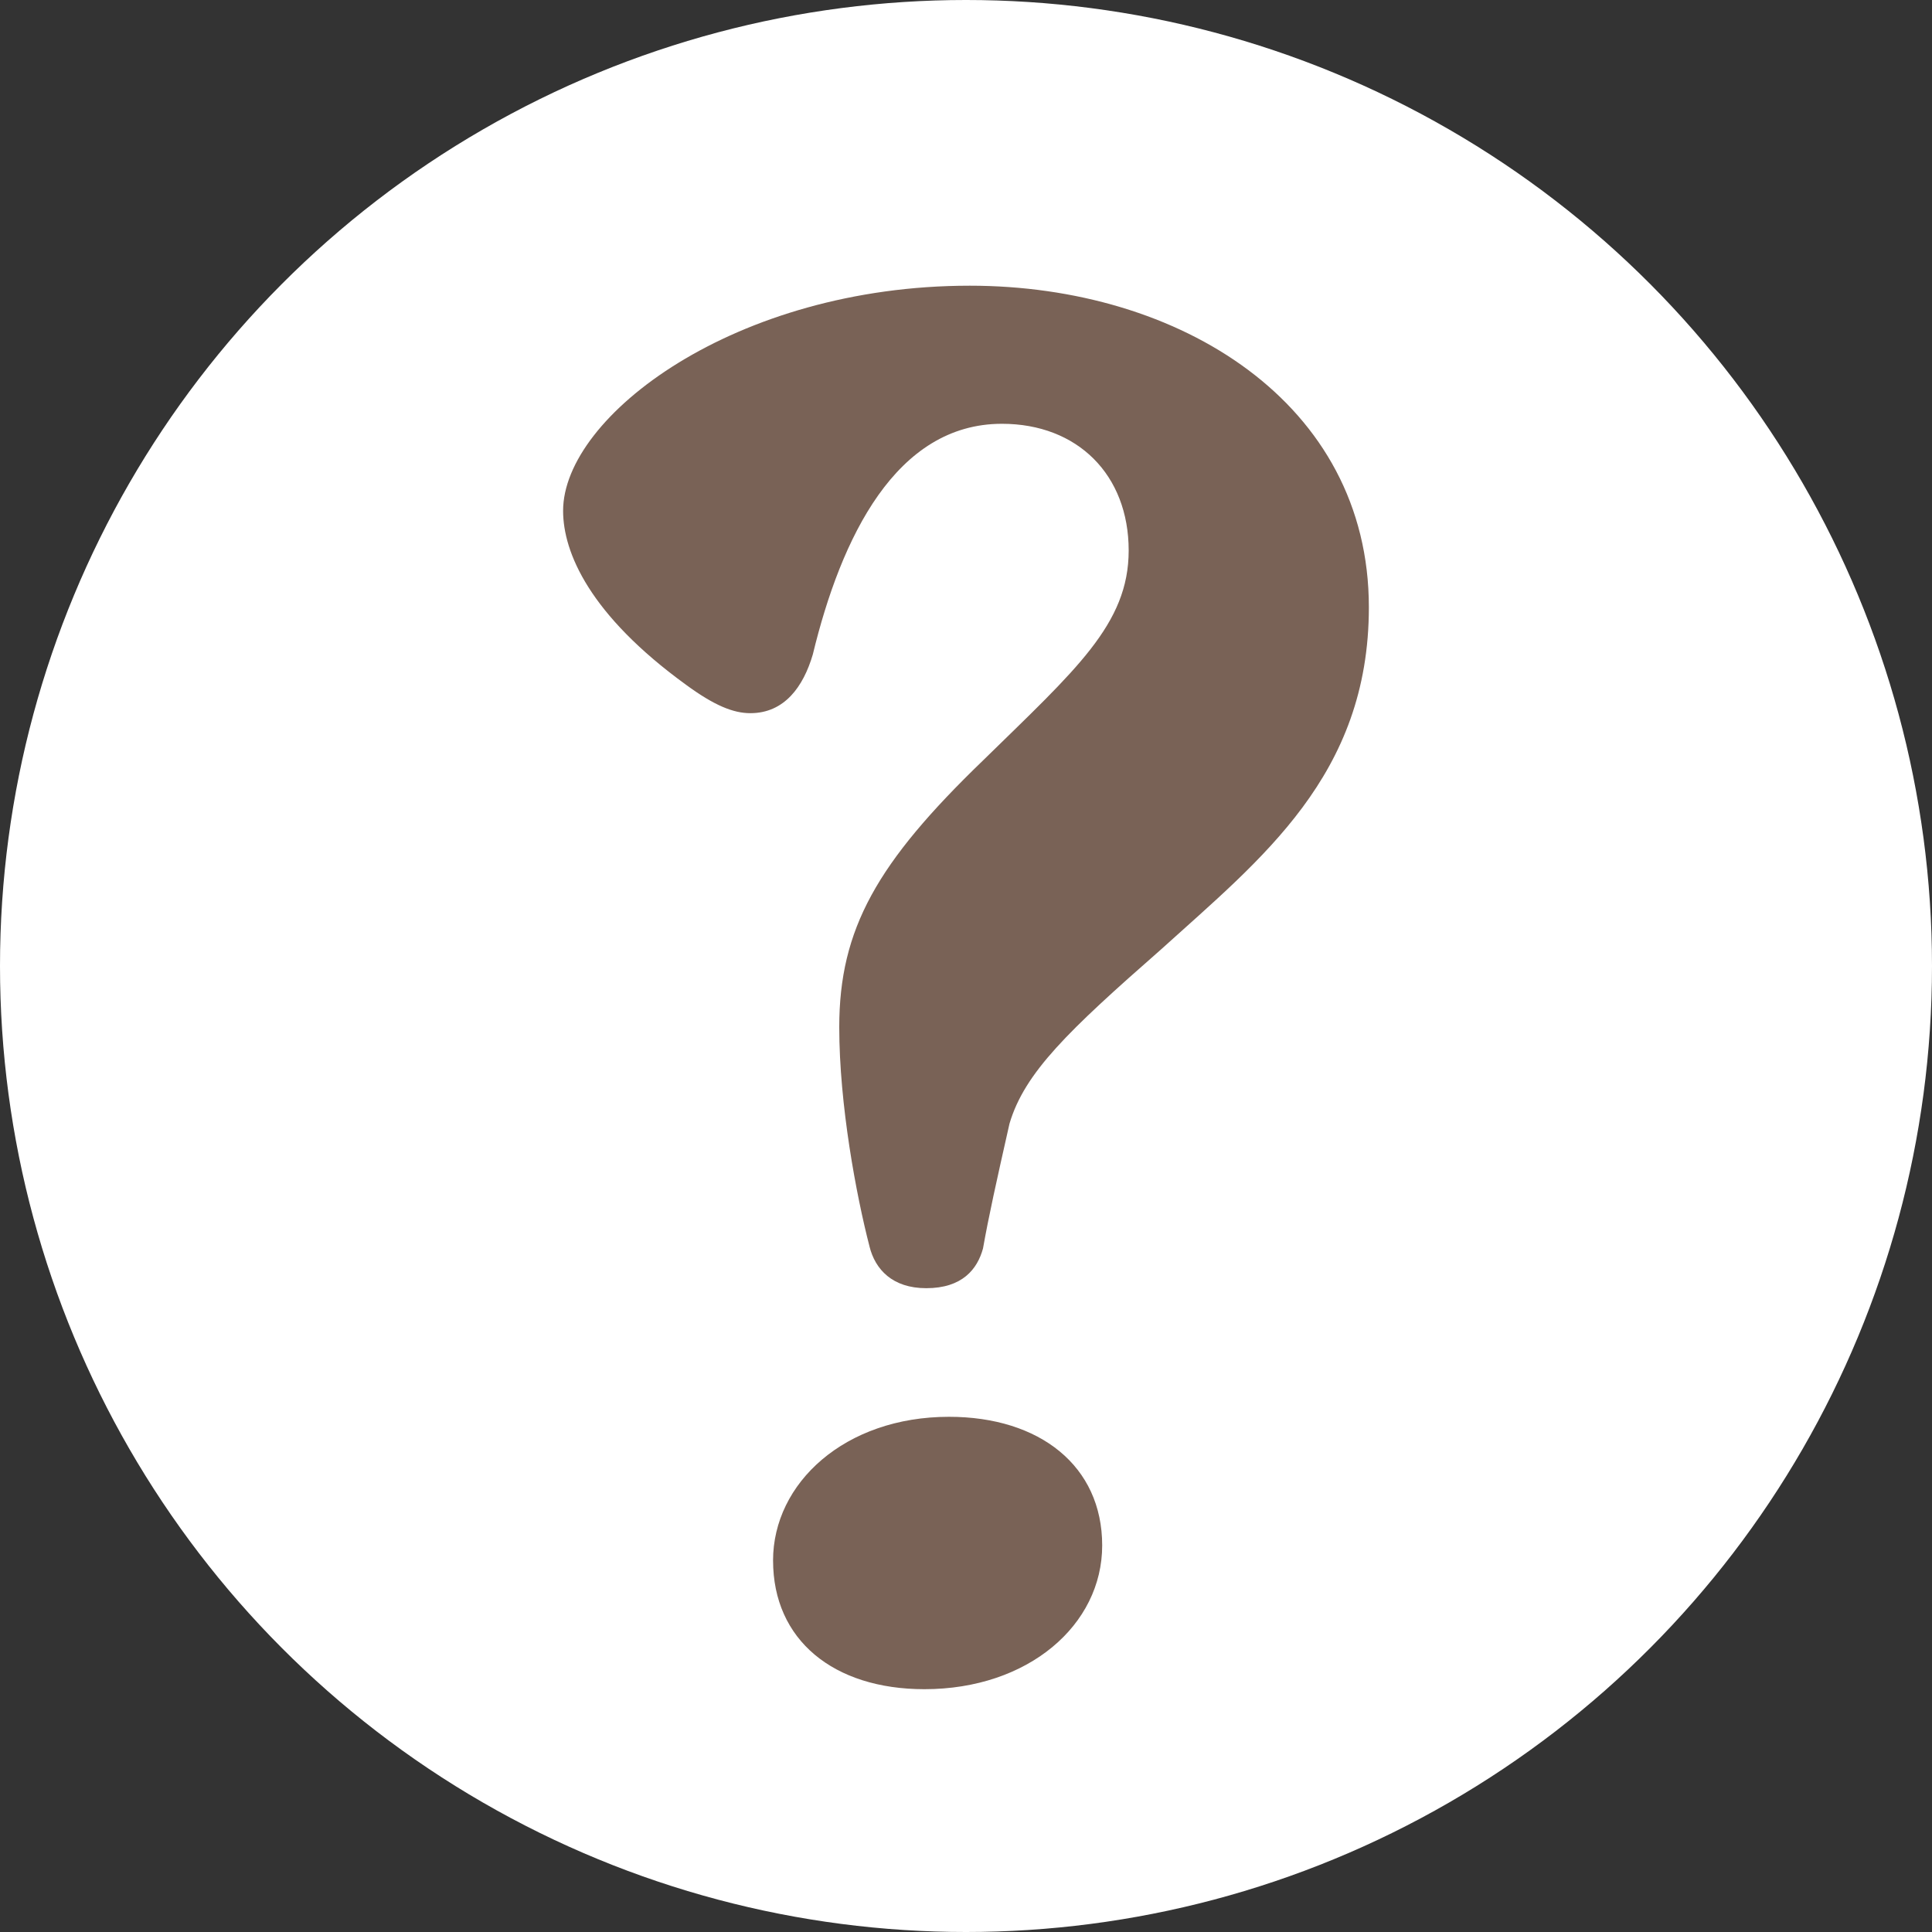
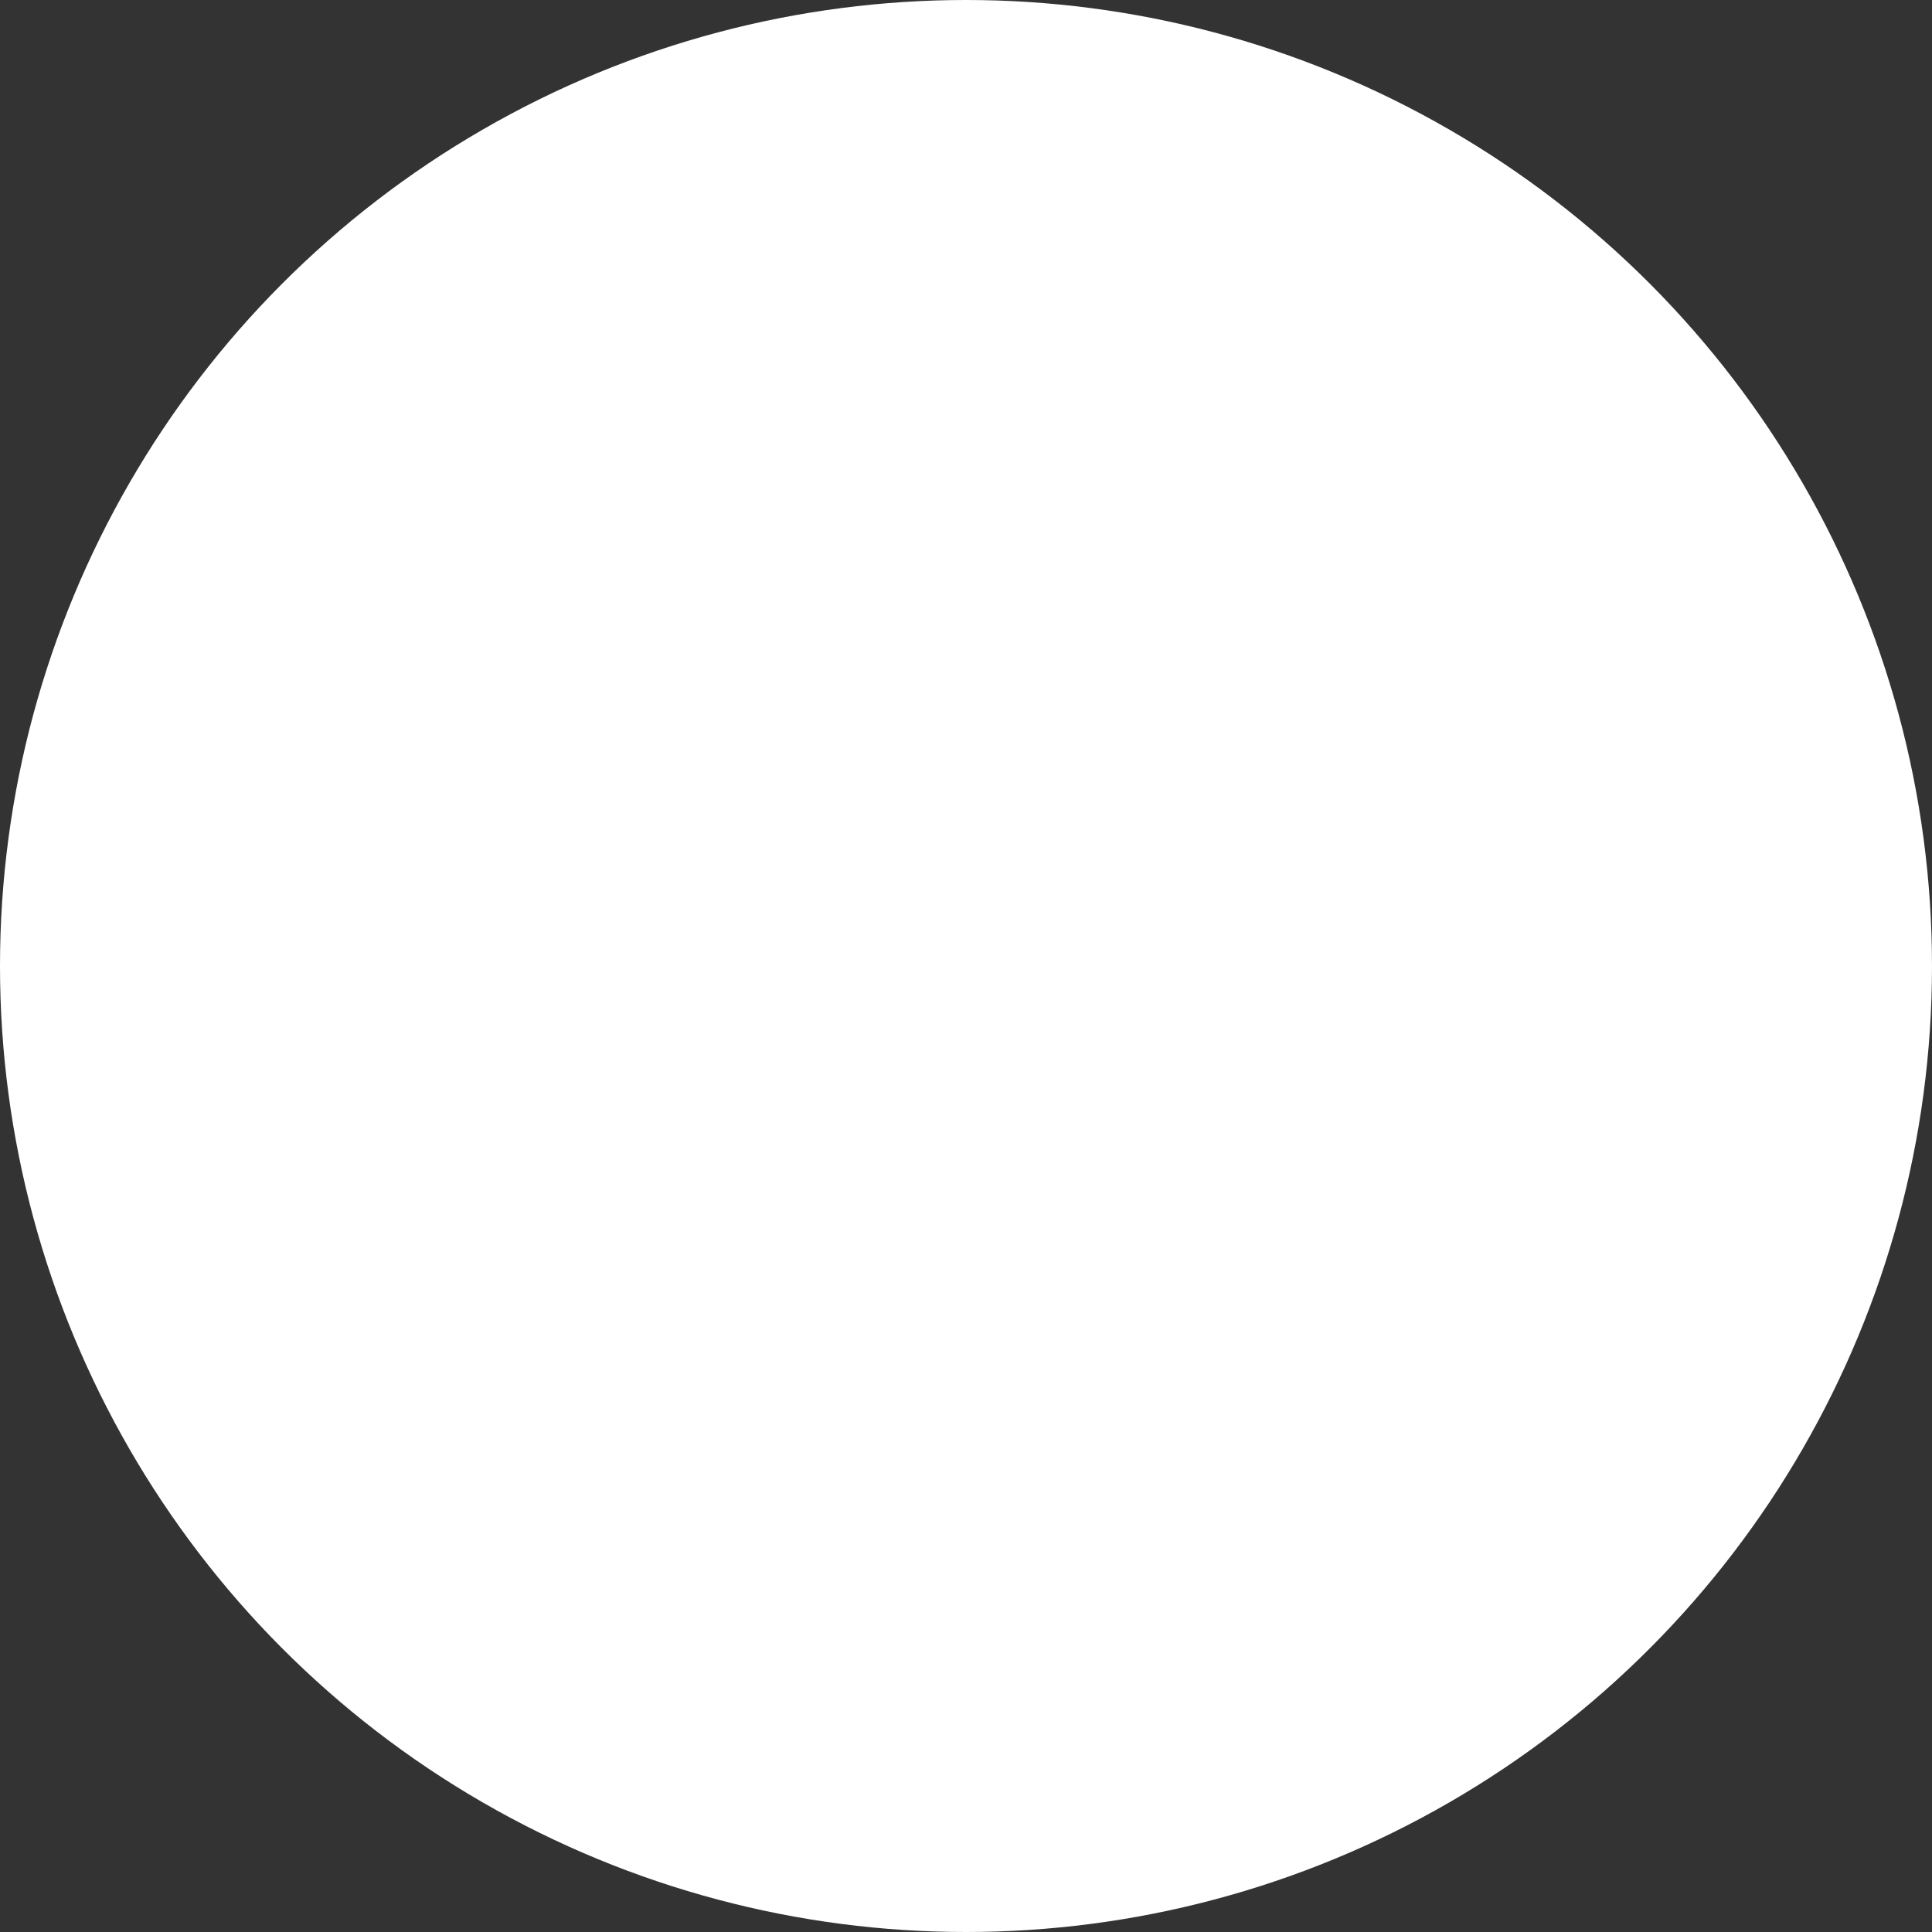
<svg xmlns="http://www.w3.org/2000/svg" viewBox="0 0 90.056 90.056" version="1.1" height="31.77mm" width="31.77mm" id="Ebene_1">
  <rect x="0" y="0" width="90.056" height="90.056" fill="#333333" stroke="none" />
  <circle fill="#fff" r="45.028" cy="45.028" cx="45.028" />
-   <path fill="#796256" d="M40.532,58.107c-.617-2.381-1.412-6.613-1.412-10.229,0-4.584,1.765-7.67,6.701-12.431,4.32-4.231,6.79-6.348,6.79-9.786,0-3.526-2.381-5.907-5.908-5.907-4.936,0-7.493,5.289-8.816,10.755-.441,1.499-1.322,2.734-2.911,2.734-.792,0-1.674-.353-2.996-1.322-4.497-3.262-5.732-6.171-5.732-8.111,0-4.409,8.023-10.493,18.957-10.493,9.786,0,18.602,5.466,18.602,14.988,0,7.847-5.025,11.726-9.697,15.959-4.32,3.79-6.349,5.73-7.054,8.111-.617,2.734-.969,4.32-1.235,5.819-.264.969-.969,1.852-2.645,1.852-1.586,0-2.381-.883-2.645-1.94ZM36.035,72.742c0,3.703,2.821,5.996,7.054,5.996,4.849,0,8.287-2.998,8.287-6.701s-2.909-5.996-7.142-5.996c-4.849,0-8.2,3.085-8.2,6.701Z" />
</svg>